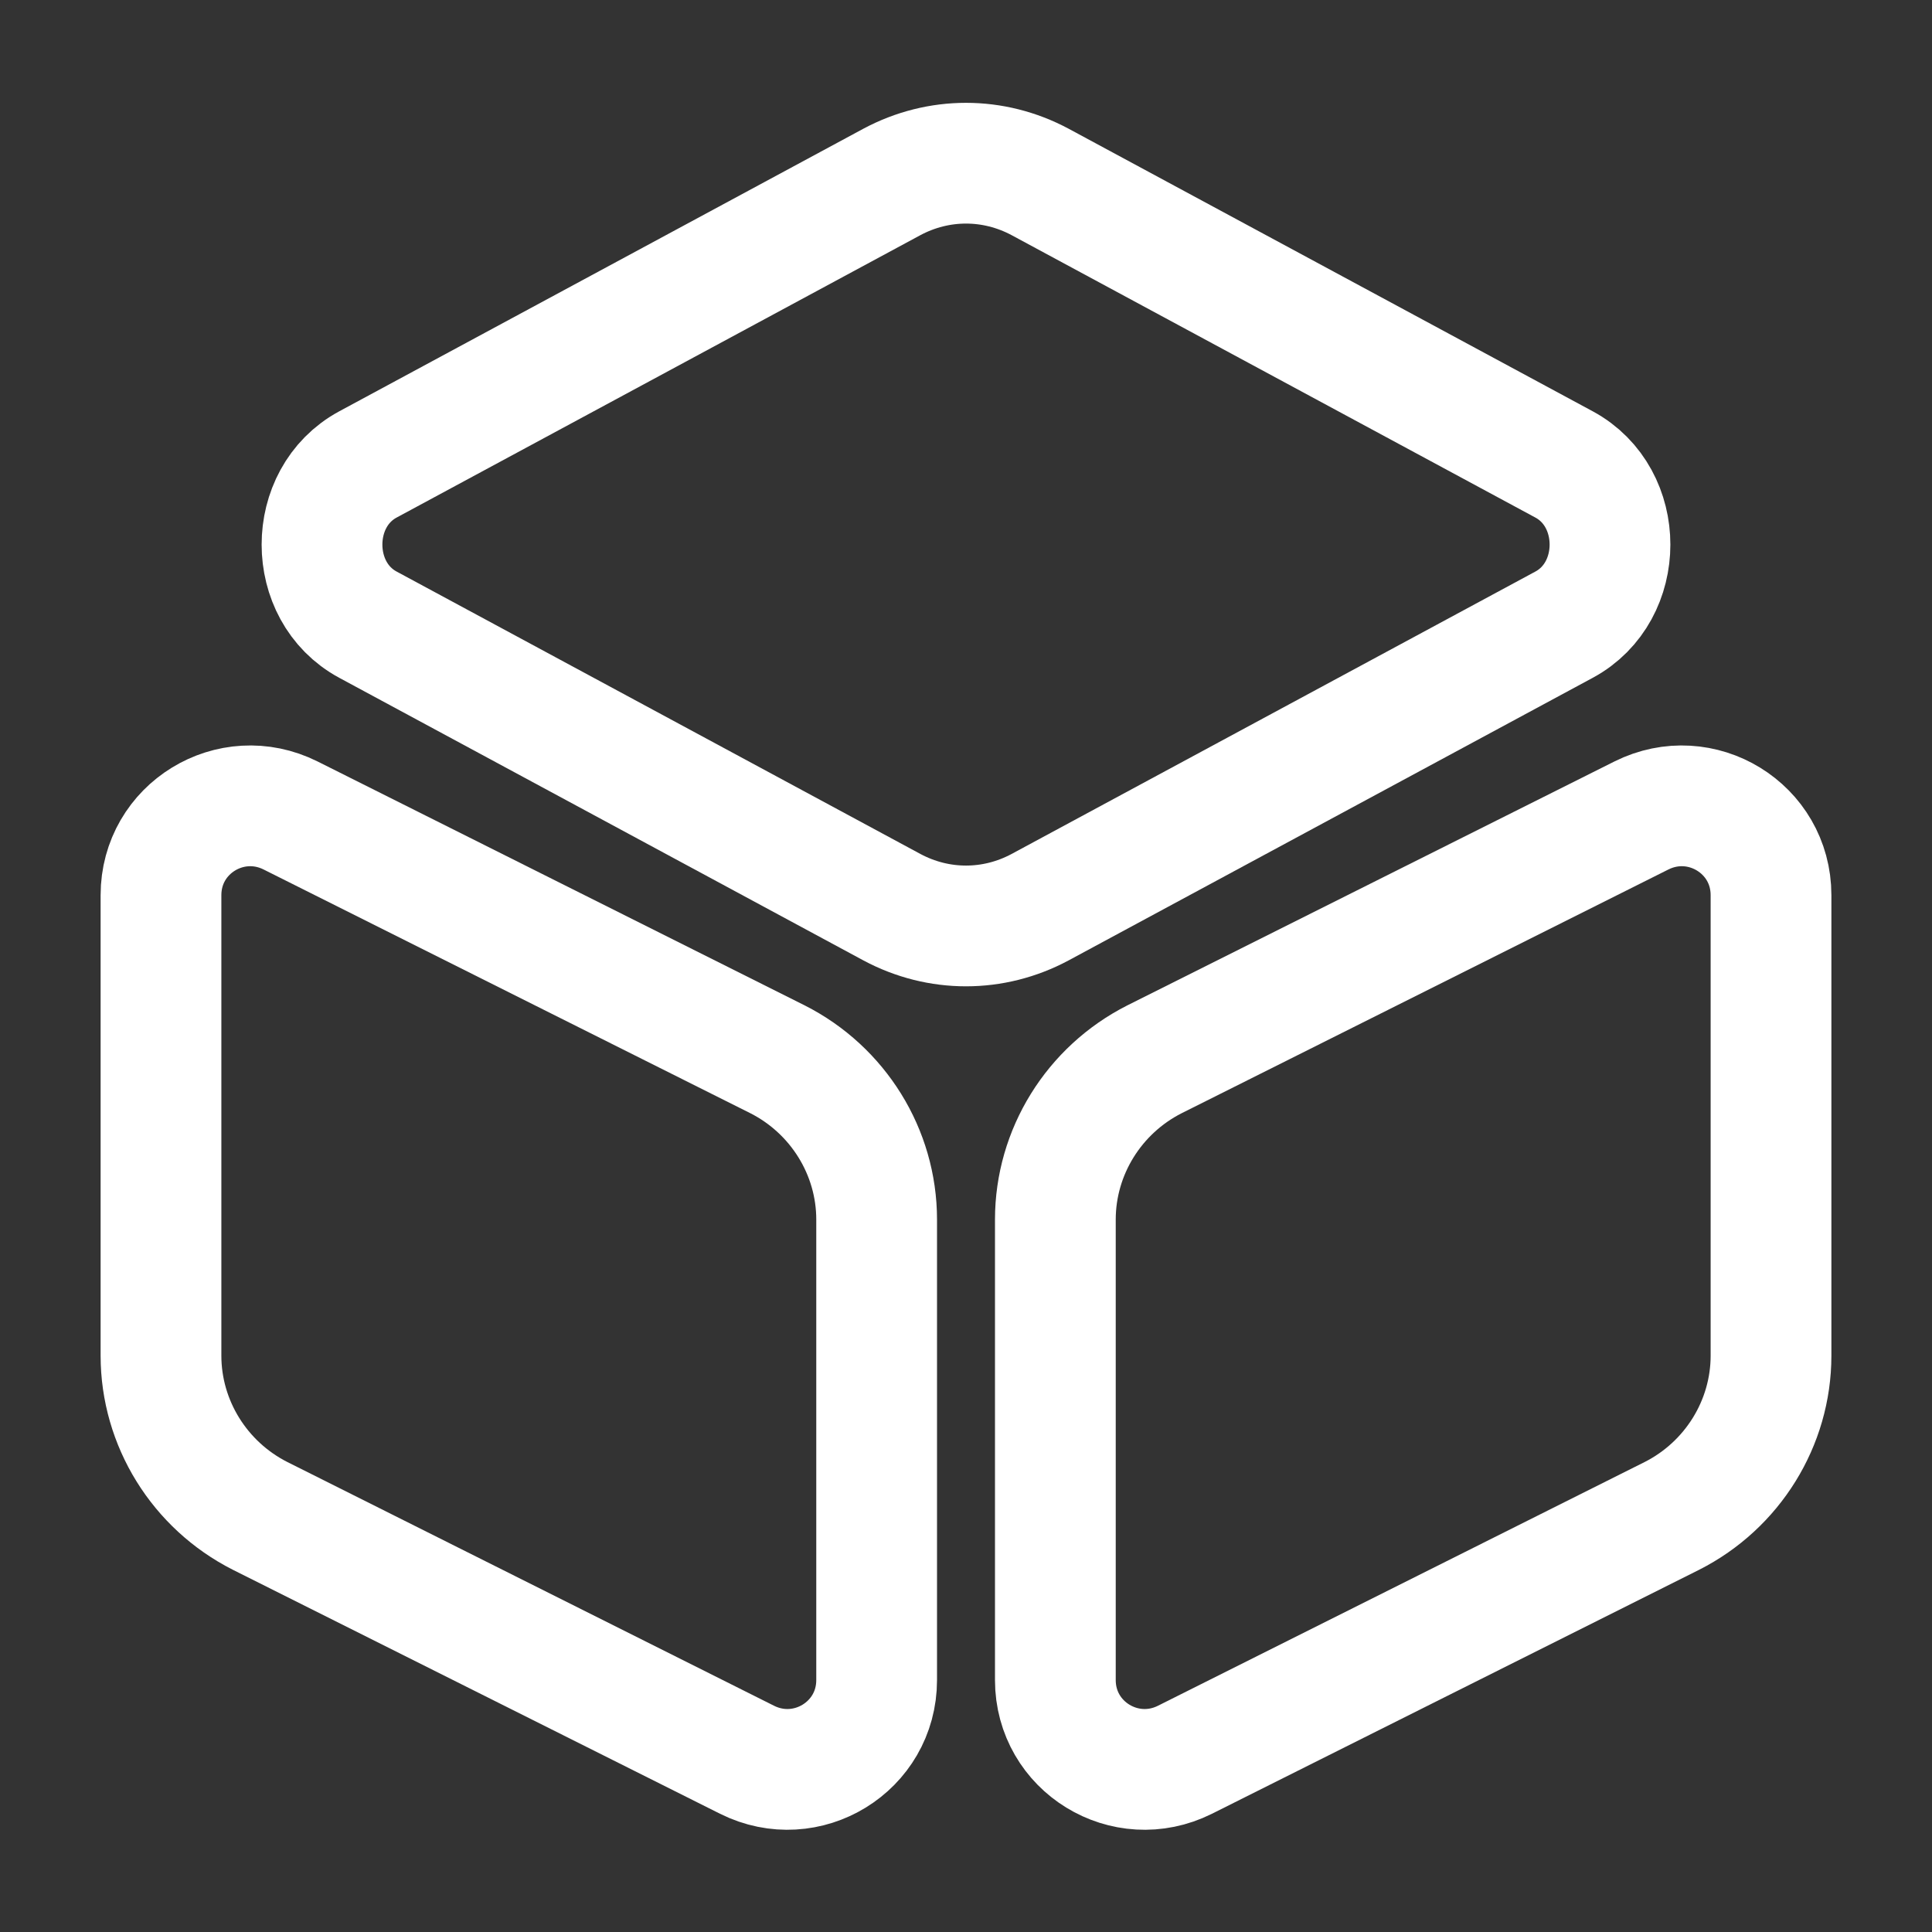
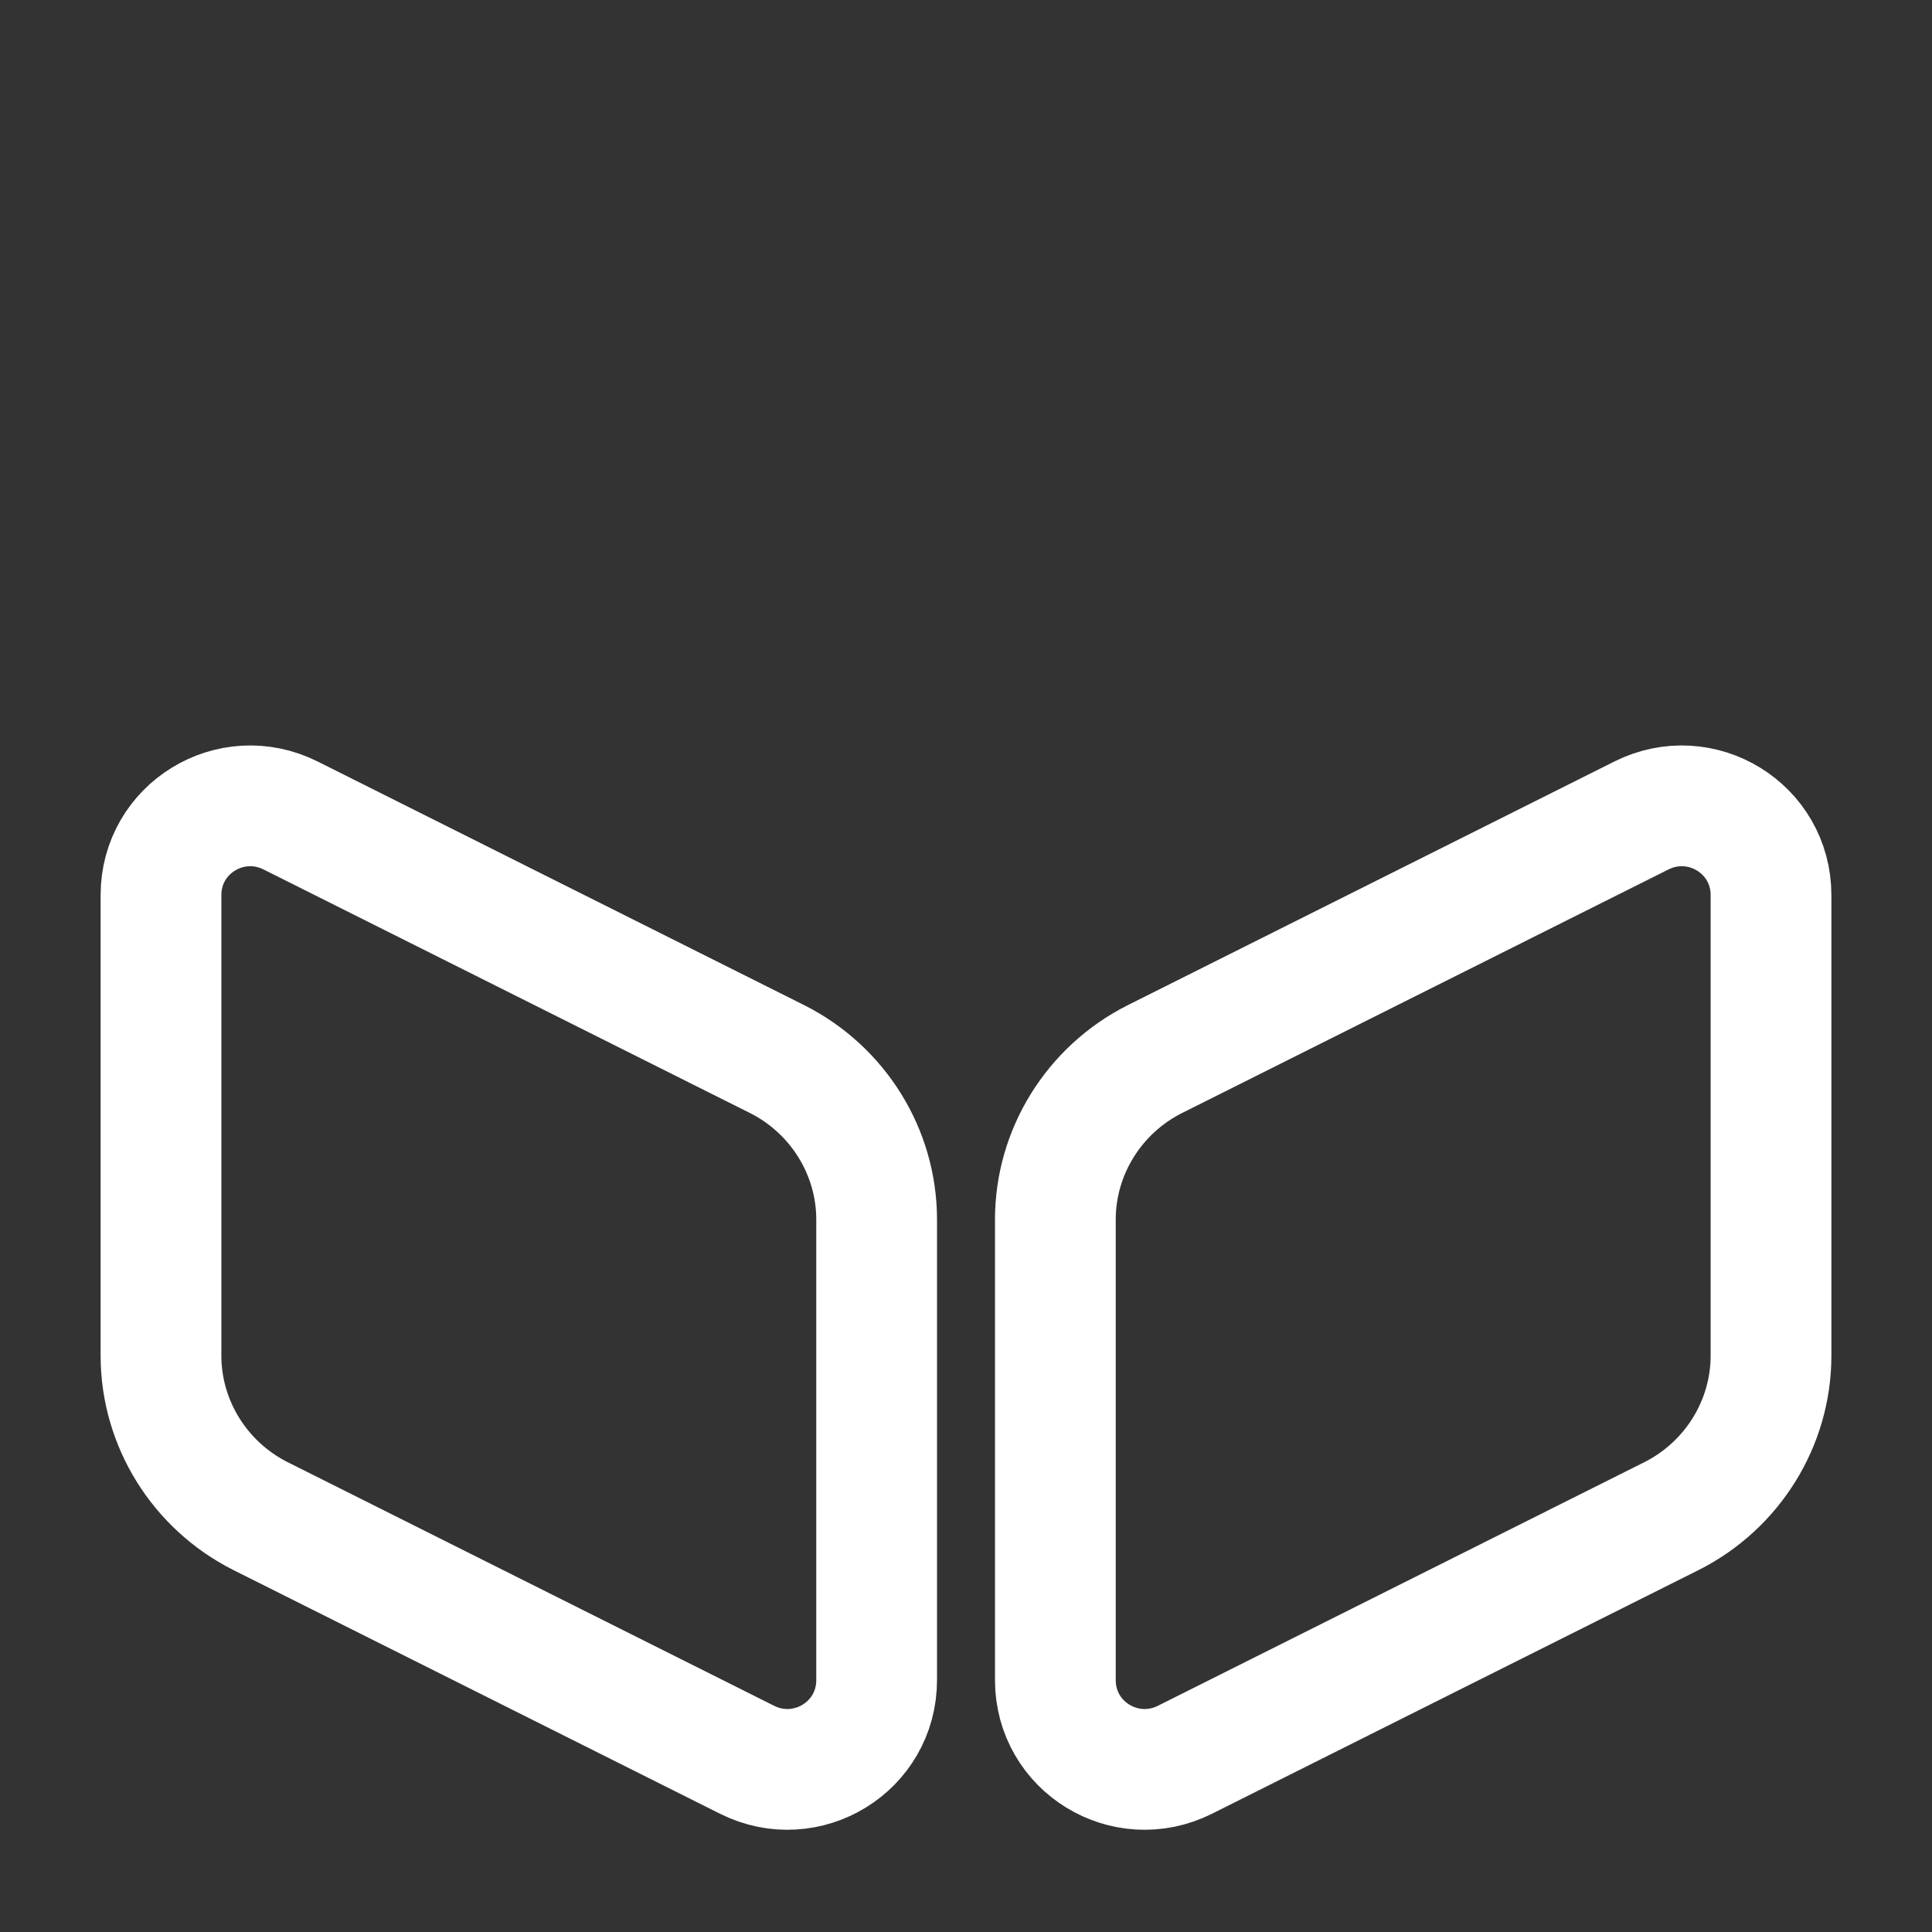
<svg xmlns="http://www.w3.org/2000/svg" width="40" height="40" viewBox="0 0 40 40" fill="none">
  <rect x="0" y="0" width="40" height="40" fill="#333333" stroke="none" />
-   <path d="M21.533 3.766L32.383 9.616C33.65 10.3 33.65 12.25 32.383 12.933L21.533 18.783C20.567 19.3 19.433 19.3 18.467 18.783L7.617 12.933C6.35 12.25 6.35 10.3 7.617 9.616L18.467 3.766C19.433 3.25 20.567 3.25 21.533 3.766Z" stroke="white" stroke-width="2.5" stroke-linecap="round" stroke-linejoin="round" />
  <path d="M6.017 16.884L16.1 21.933C17.35 22.567 18.15 23.85 18.15 25.25V34.783C18.15 36.167 16.7 37.05 15.467 36.434L5.383 31.384C4.133 30.75 3.333 29.467 3.333 28.067V18.534C3.333 17.15 4.783 16.267 6.017 16.884Z" stroke="white" stroke-width="2.5" stroke-linecap="round" stroke-linejoin="round" />
  <path d="M33.983 16.884L23.9 21.933C22.65 22.567 21.85 23.85 21.85 25.25V34.783C21.85 36.167 23.3 37.05 24.533 36.434L34.617 31.384C35.867 30.75 36.667 29.467 36.667 28.067V18.534C36.667 17.15 35.217 16.267 33.983 16.884Z" stroke="white" stroke-width="2.5" stroke-linecap="round" stroke-linejoin="round" />
</svg>